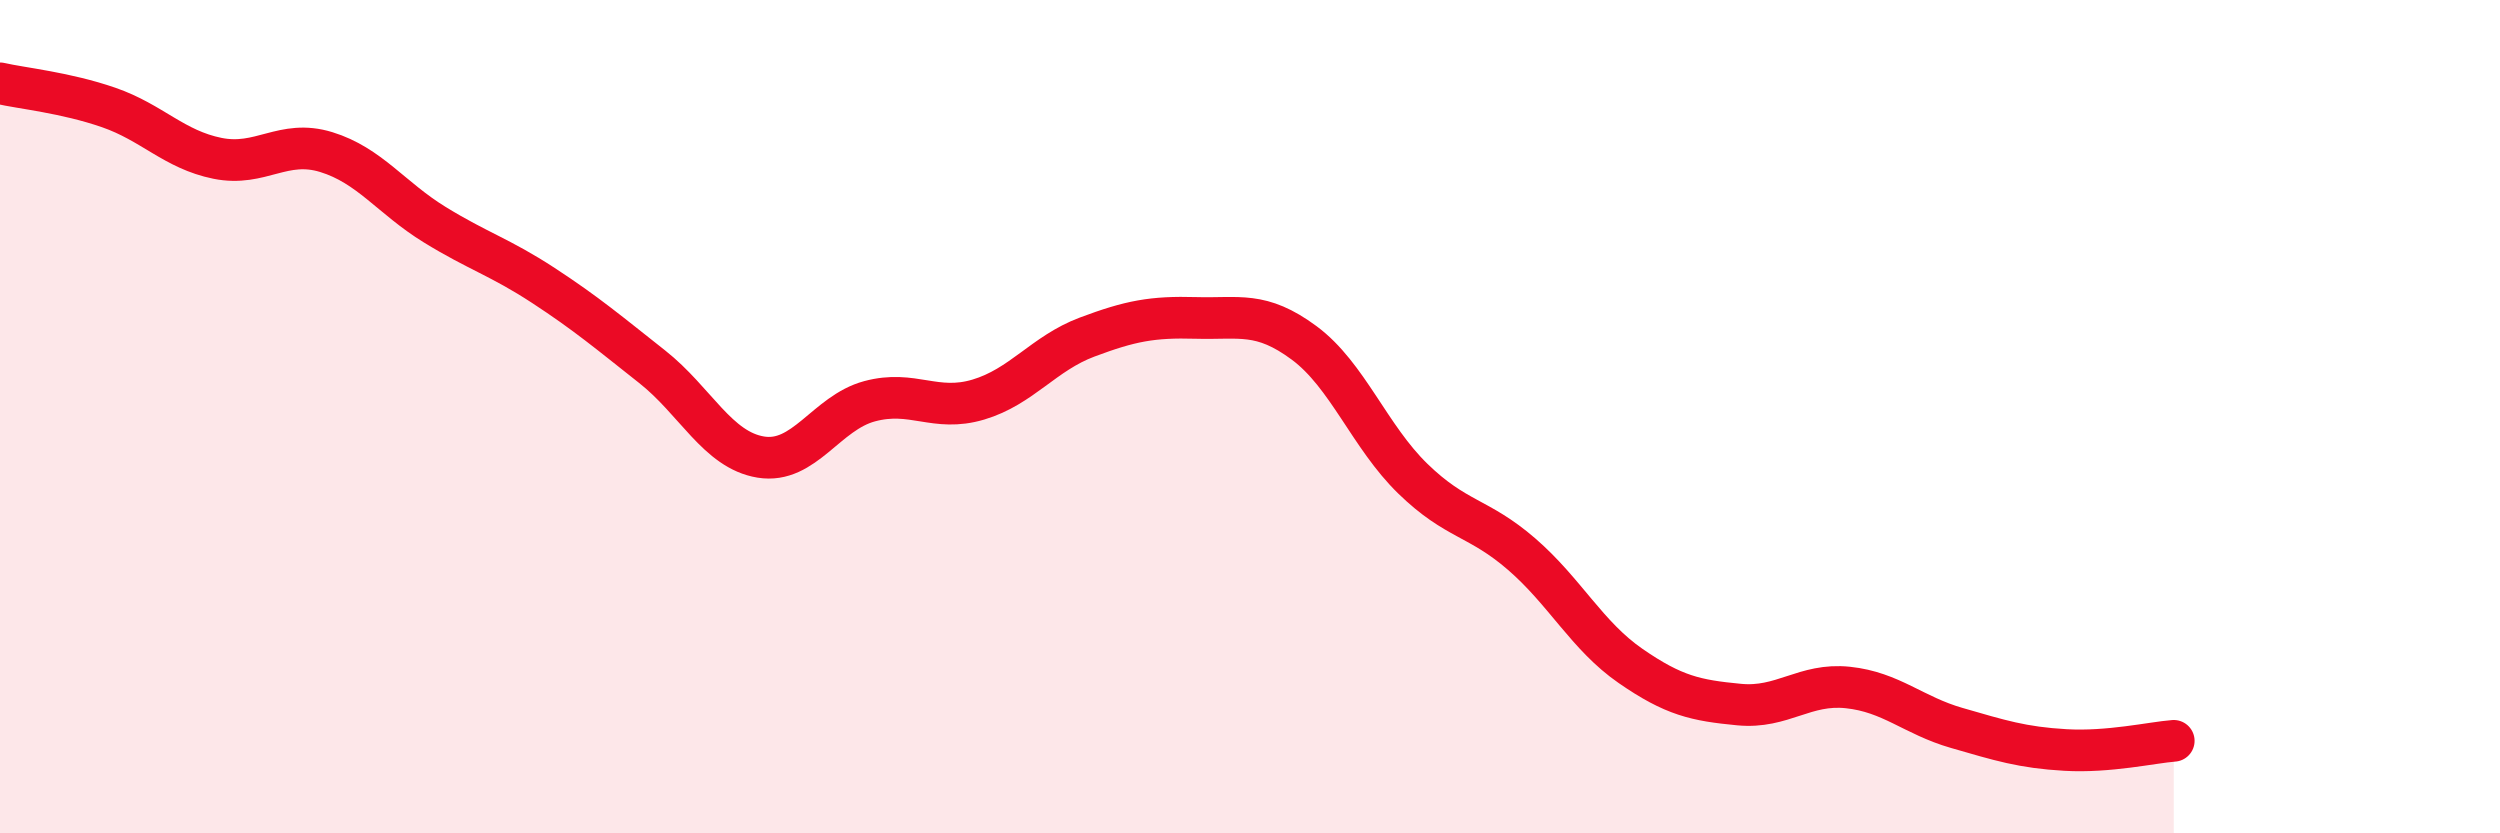
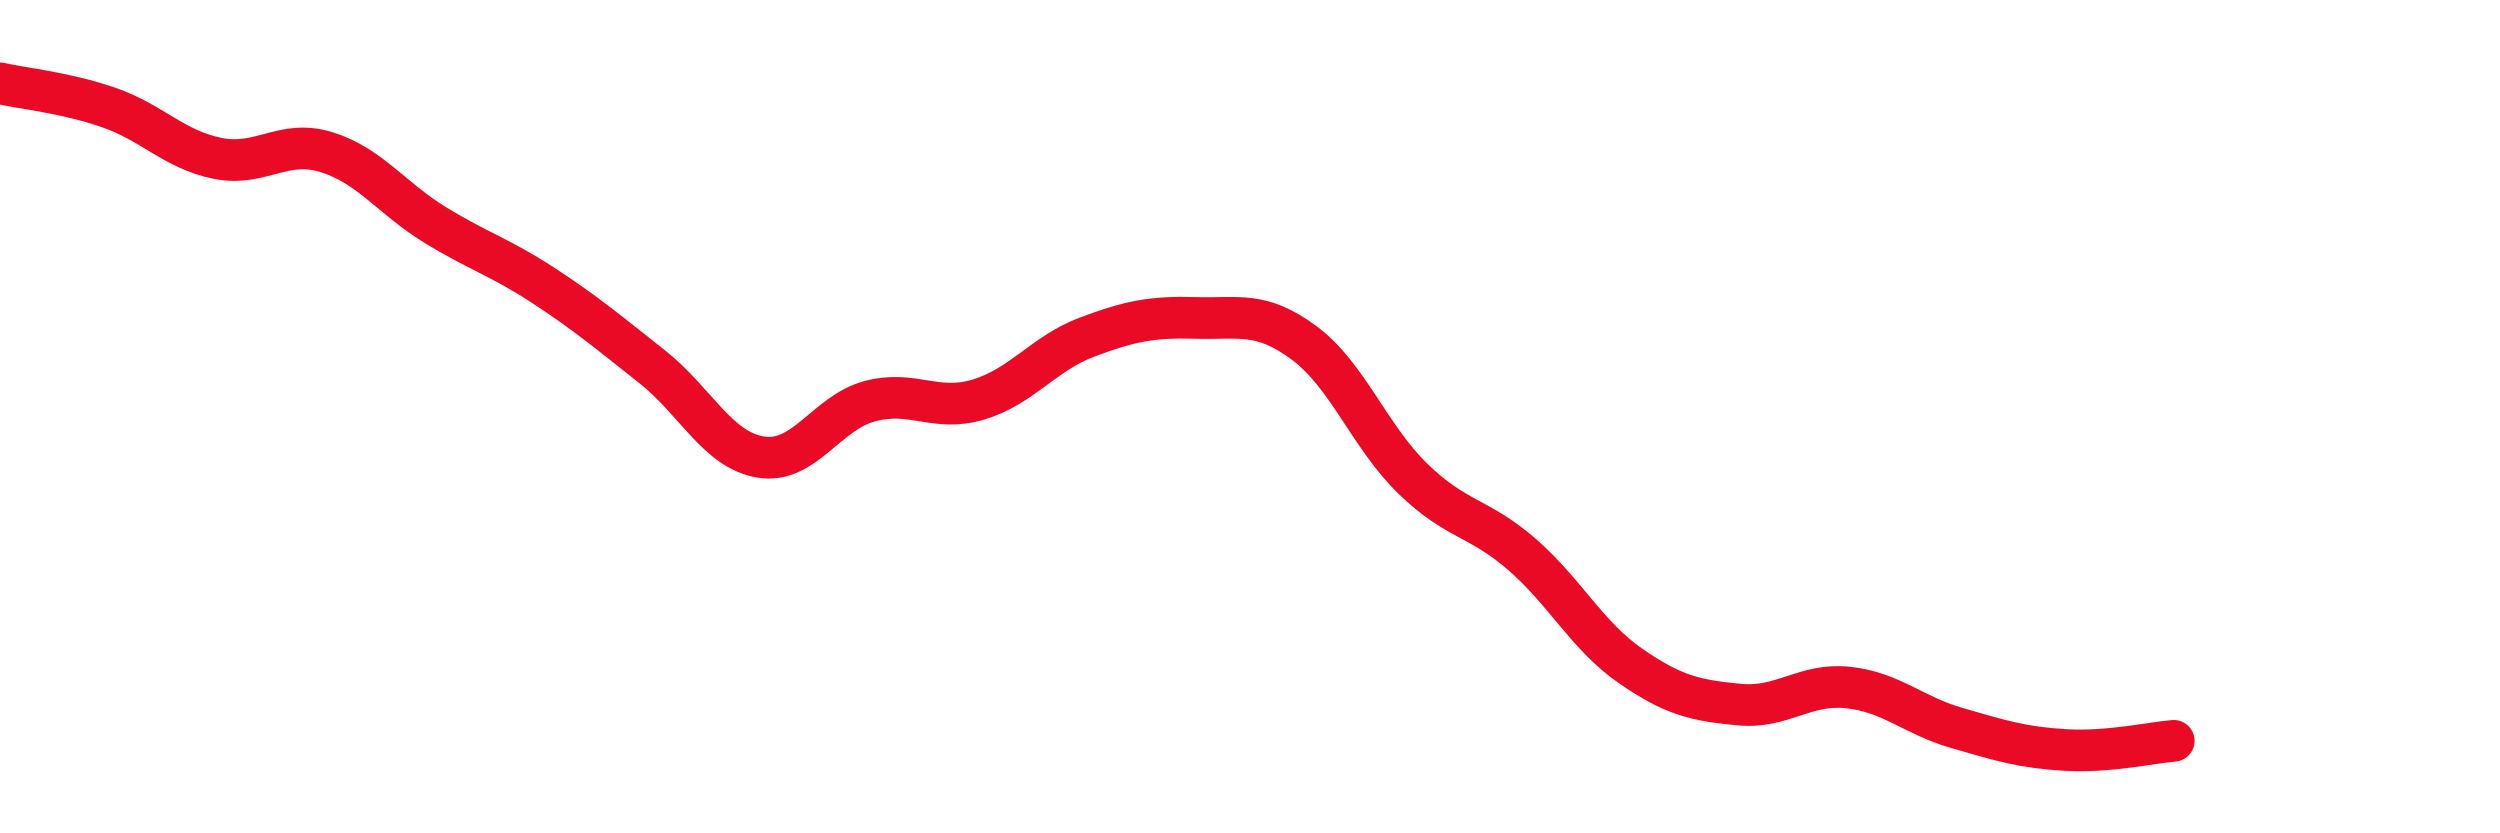
<svg xmlns="http://www.w3.org/2000/svg" width="60" height="20" viewBox="0 0 60 20">
-   <path d="M 0,2 C 0.52,2.12 1.57,2.22 2.61,2.58 C 3.65,2.94 4.18,3.59 5.22,3.8 C 6.26,4.01 6.79,3.33 7.83,3.65 C 8.87,3.97 9.39,4.75 10.43,5.39 C 11.47,6.03 12,6.17 13.04,6.85 C 14.08,7.53 14.61,7.98 15.65,8.8 C 16.69,9.62 17.22,10.8 18.26,10.97 C 19.3,11.14 19.83,9.91 20.87,9.63 C 21.91,9.35 22.44,9.9 23.48,9.59 C 24.52,9.28 25.05,8.48 26.09,8.09 C 27.13,7.7 27.66,7.6 28.7,7.63 C 29.74,7.66 30.26,7.46 31.3,8.23 C 32.34,9 32.87,10.48 33.91,11.49 C 34.95,12.5 35.48,12.4 36.52,13.3 C 37.56,14.2 38.09,15.26 39.13,15.98 C 40.17,16.7 40.7,16.81 41.74,16.91 C 42.78,17.01 43.31,16.39 44.35,16.5 C 45.39,16.61 45.92,17.17 46.96,17.47 C 48,17.77 48.53,17.94 49.57,18 C 50.61,18.06 51.65,17.82 52.17,17.78L52.17 20L0 20Z" fill="#EB0A25" opacity="0.1" stroke-linecap="round" stroke-linejoin="round" />
  <path d="M 0,2 C 0.52,2.12 1.57,2.22 2.61,2.58 C 3.65,2.94 4.18,3.59 5.22,3.8 C 6.26,4.01 6.79,3.33 7.83,3.65 C 8.87,3.97 9.39,4.75 10.43,5.39 C 11.47,6.03 12,6.17 13.04,6.85 C 14.08,7.53 14.61,7.98 15.65,8.8 C 16.69,9.62 17.22,10.8 18.26,10.97 C 19.3,11.14 19.83,9.91 20.87,9.63 C 21.91,9.35 22.44,9.9 23.48,9.59 C 24.52,9.28 25.05,8.48 26.09,8.09 C 27.13,7.7 27.66,7.6 28.7,7.63 C 29.74,7.66 30.26,7.46 31.3,8.23 C 32.34,9 32.87,10.48 33.91,11.49 C 34.95,12.5 35.48,12.4 36.52,13.3 C 37.56,14.2 38.09,15.26 39.13,15.98 C 40.17,16.7 40.7,16.81 41.74,16.91 C 42.78,17.01 43.31,16.39 44.35,16.5 C 45.39,16.61 45.92,17.17 46.96,17.47 C 48,17.77 48.53,17.94 49.57,18 C 50.61,18.06 51.65,17.82 52.17,17.78" stroke="#EB0A25" stroke-width="1" fill="none" stroke-linecap="round" stroke-linejoin="round" />
</svg>